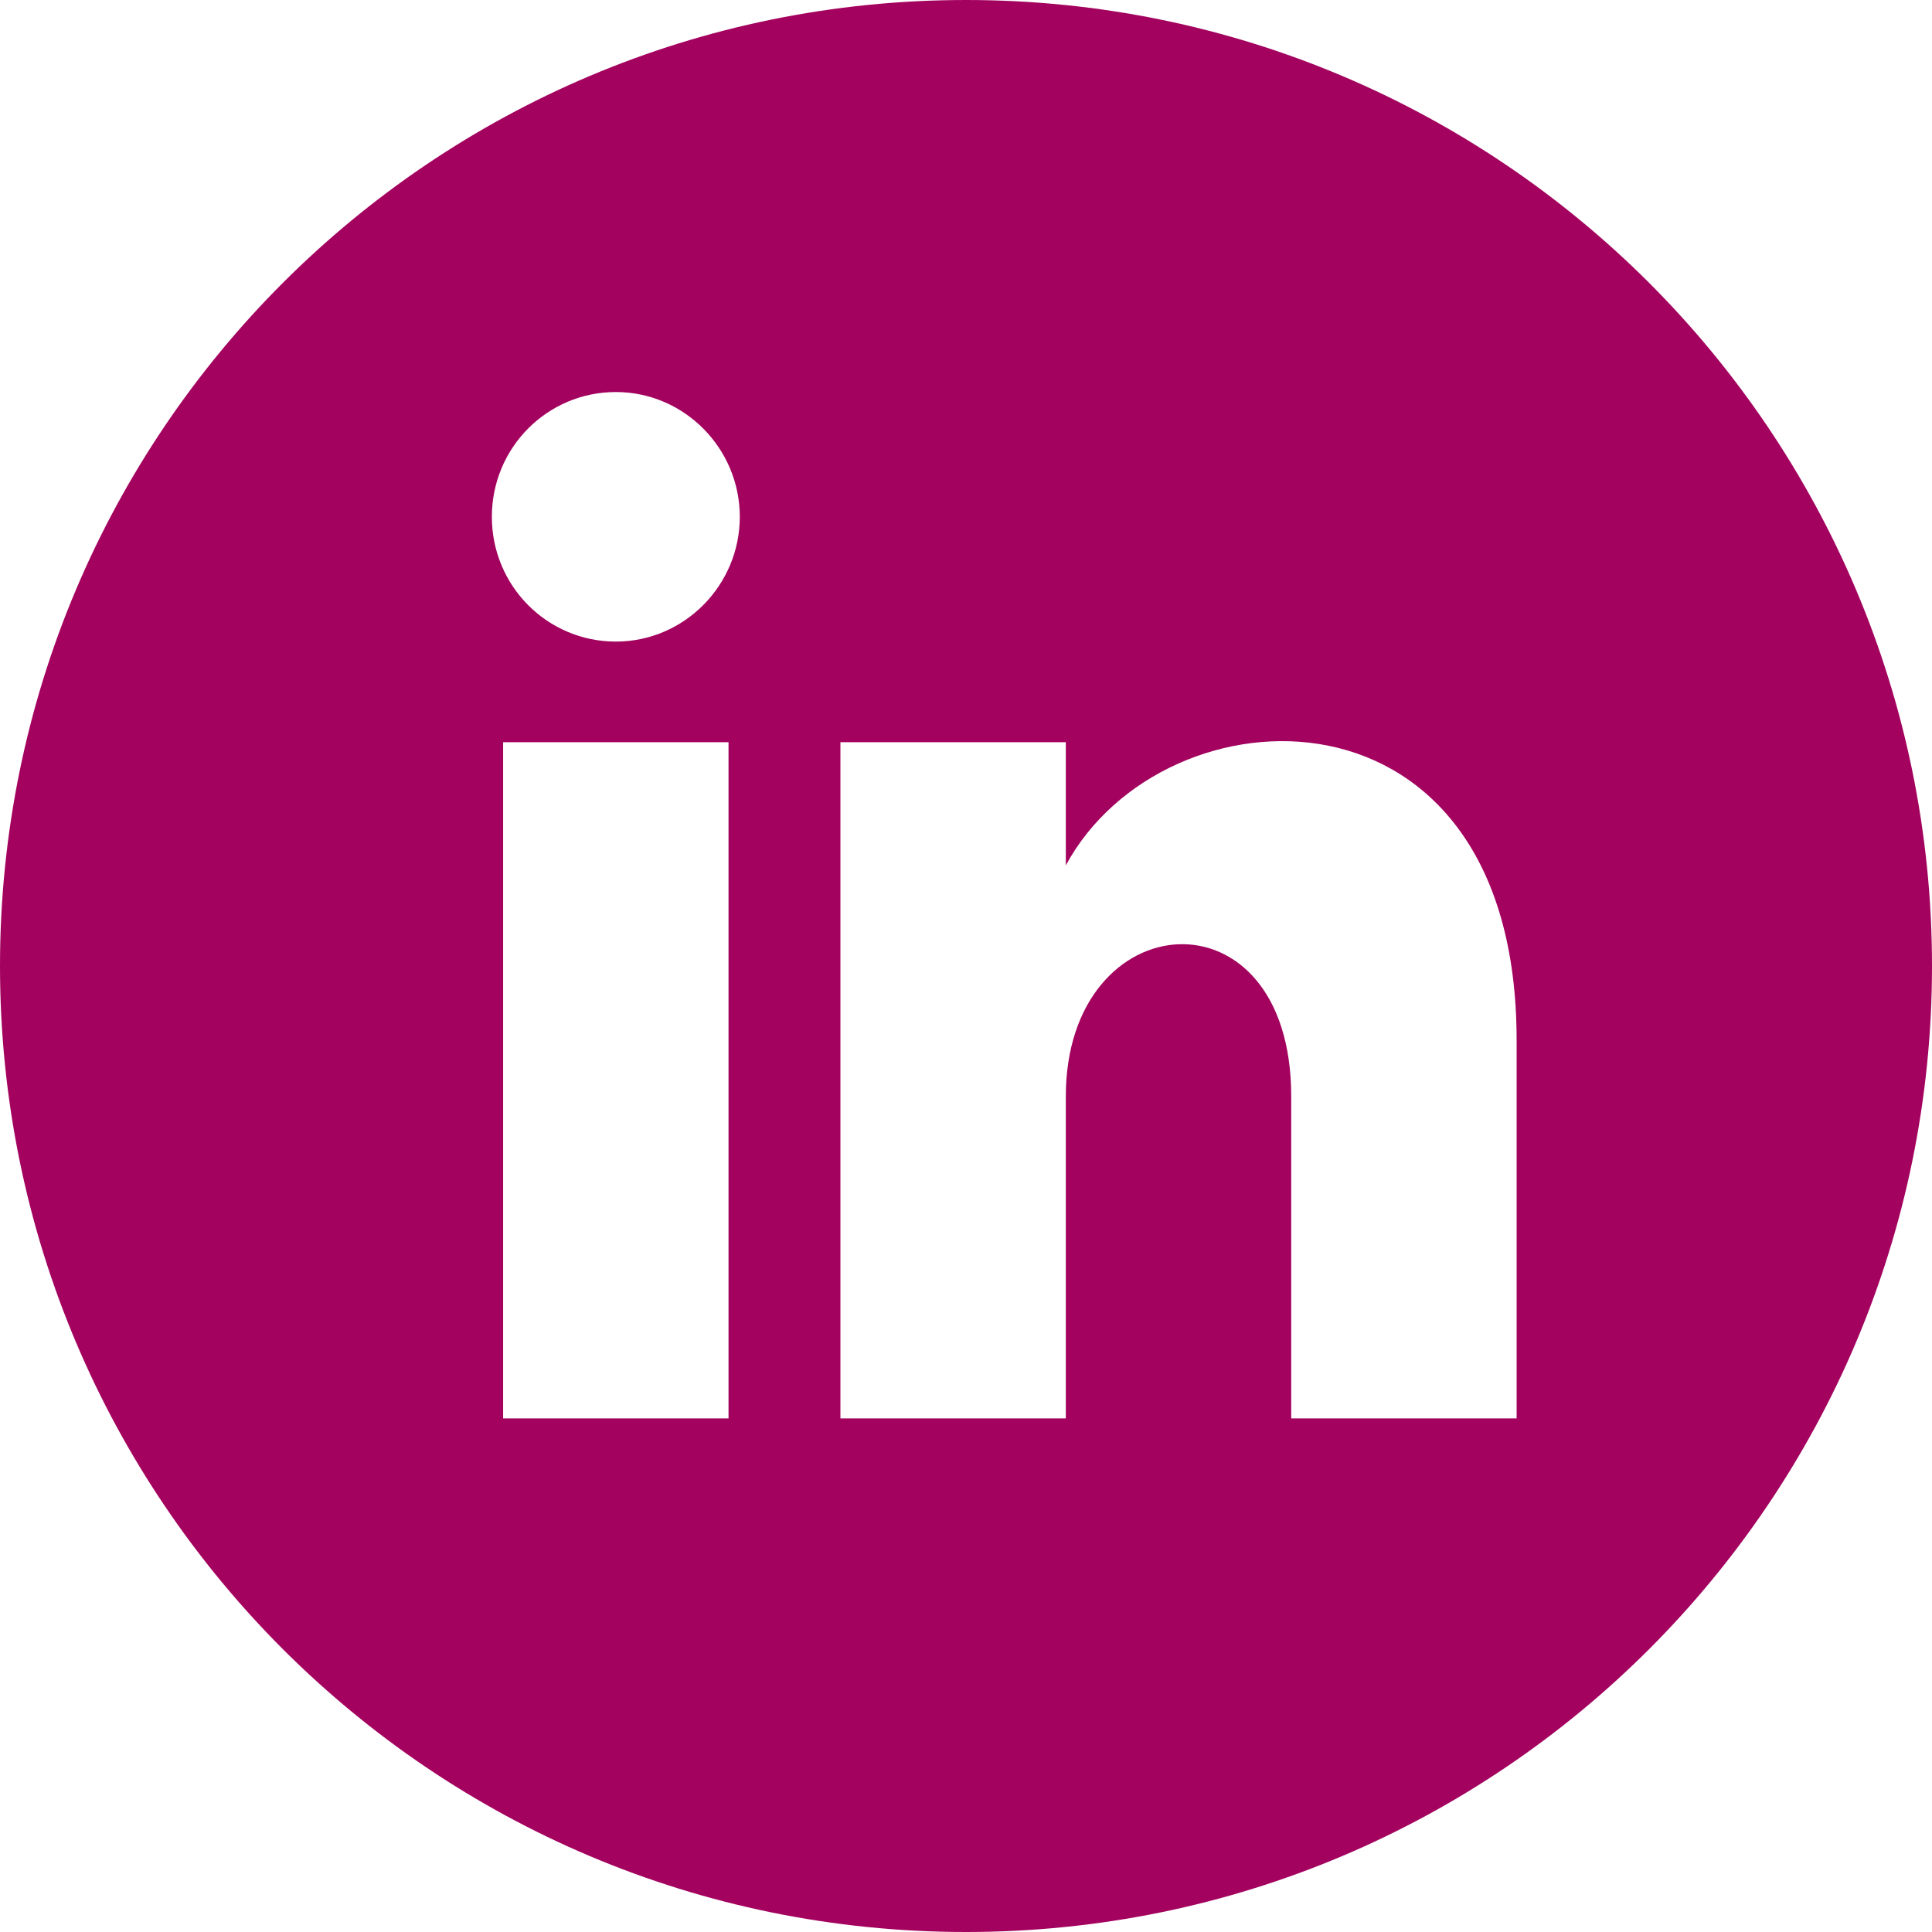
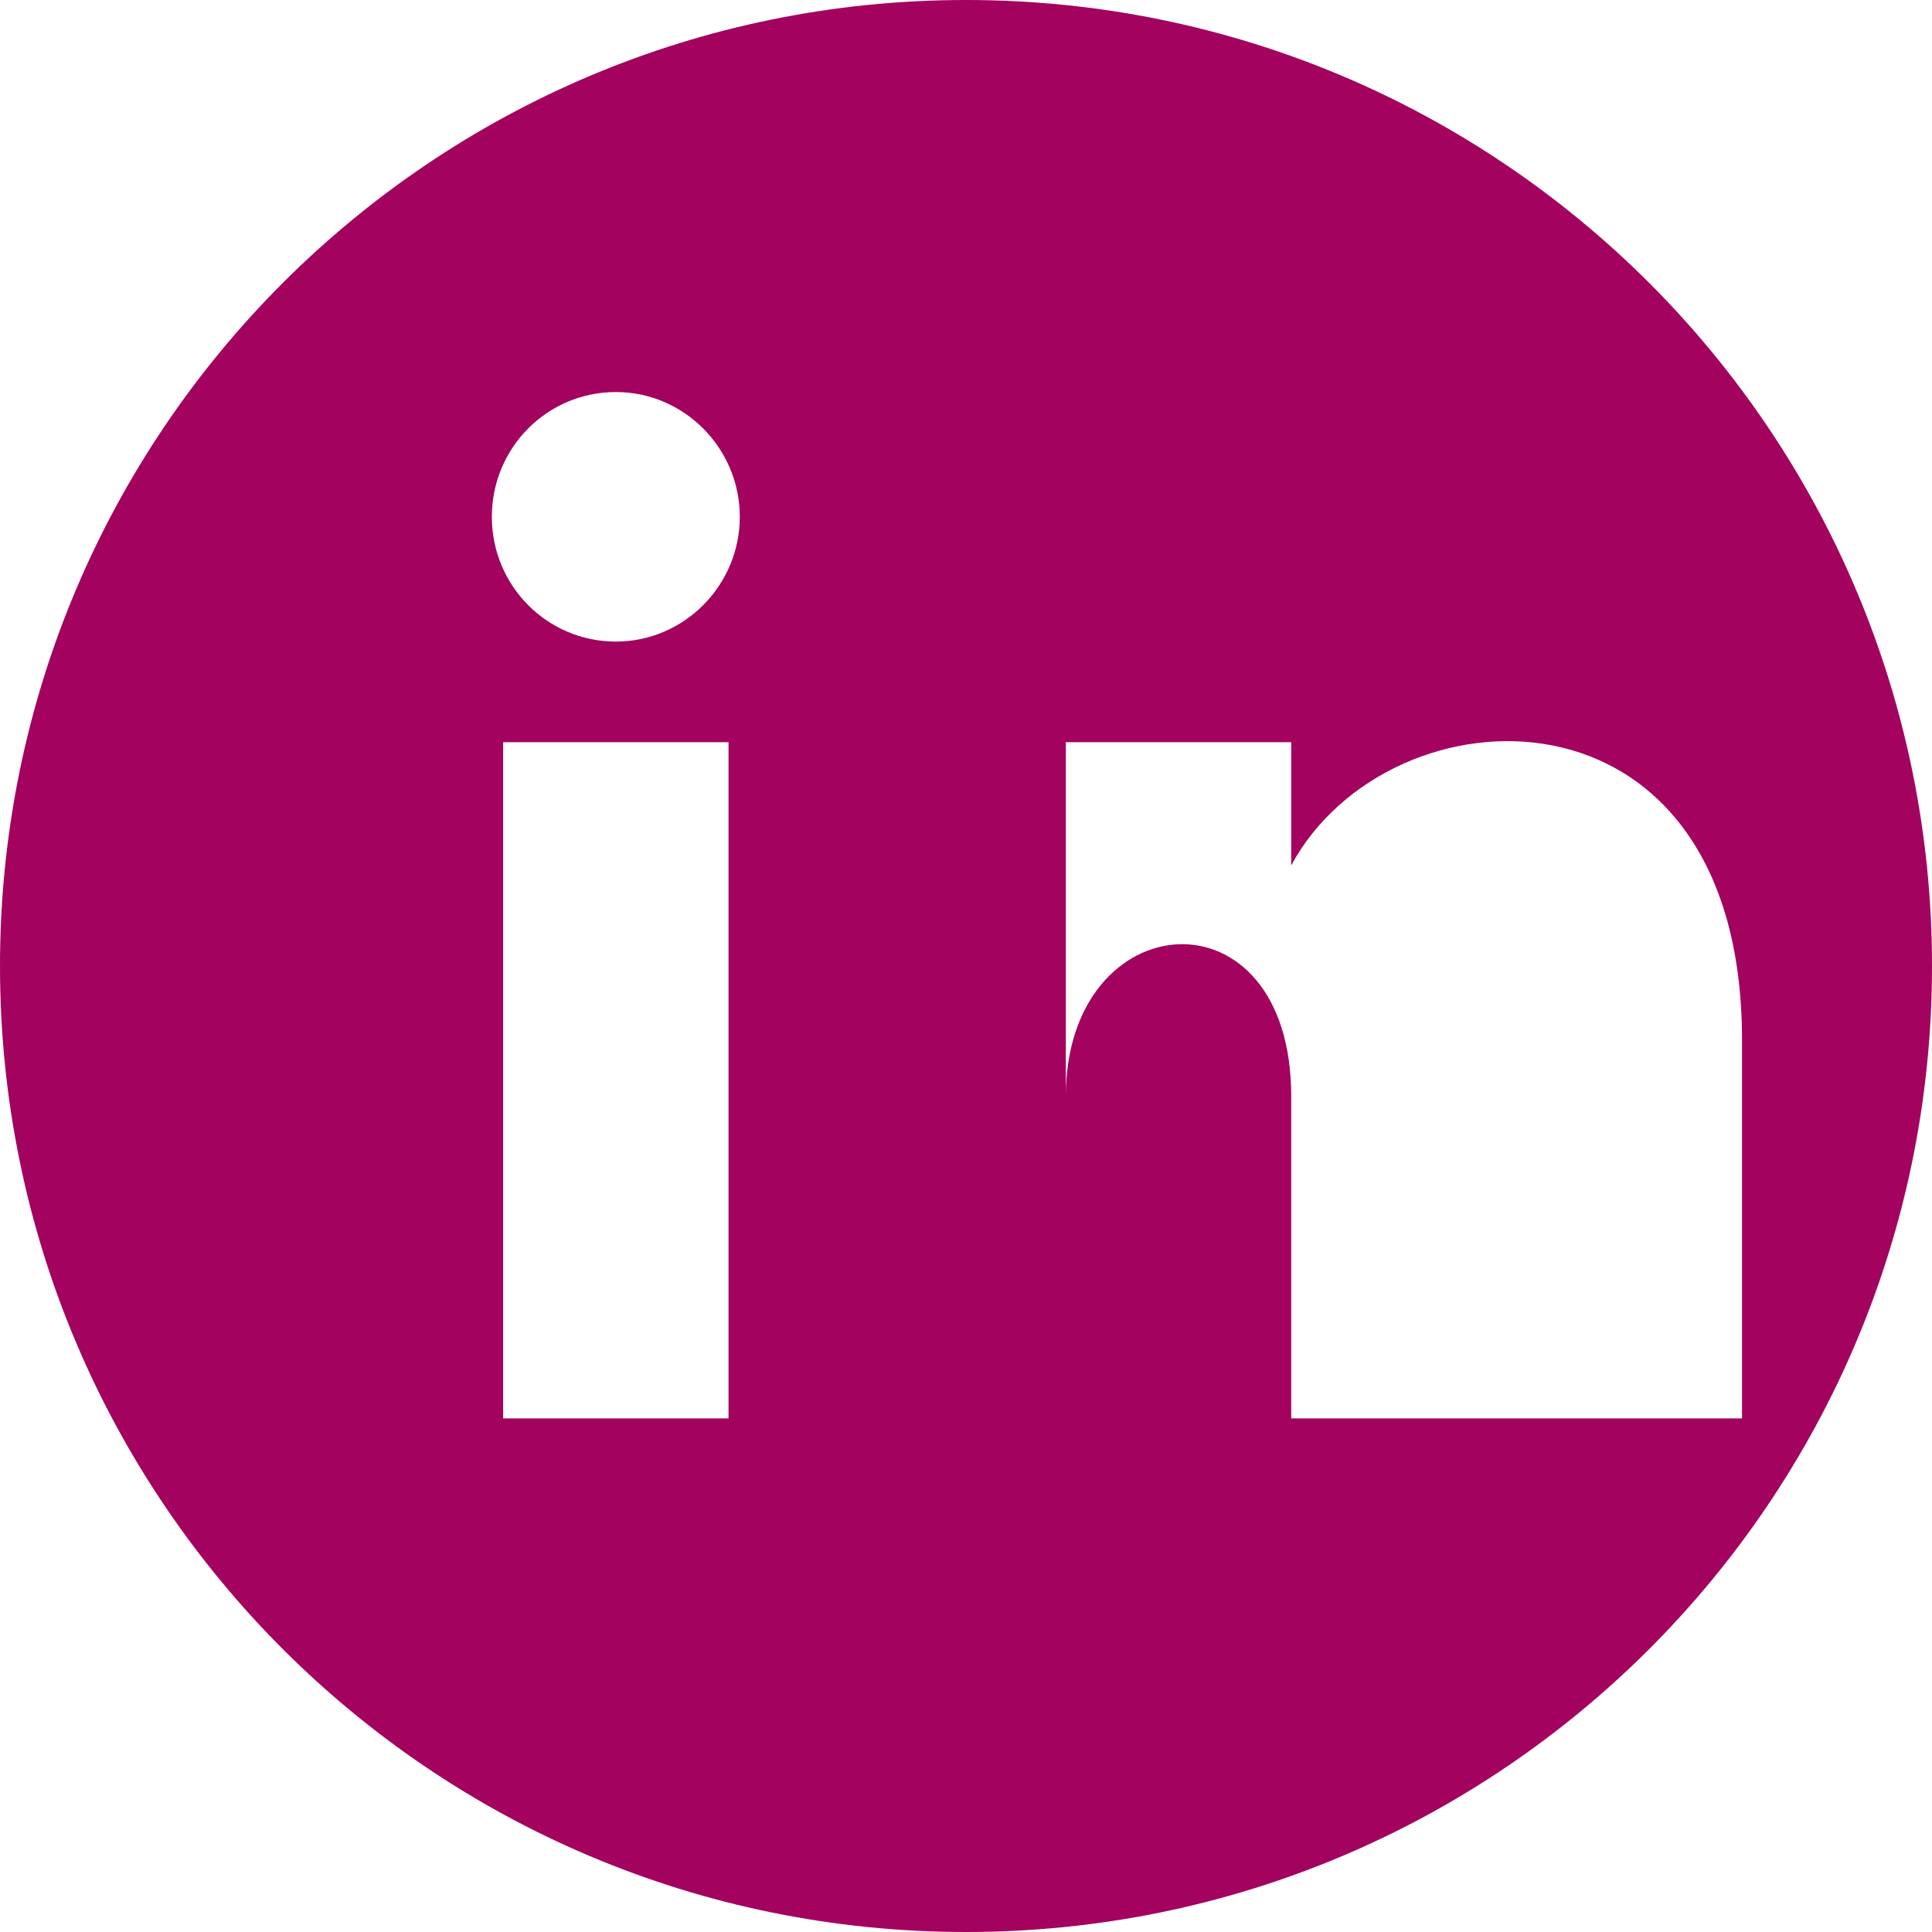
<svg xmlns="http://www.w3.org/2000/svg" id="Layer_1" data-name="Layer 1" viewBox="0 0 24 24">
  <defs>
    <style>
      .cls-1 {
        fill: #a3025e;
      }
    </style>
  </defs>
-   <path class="cls-1" d="M12,0C5.37,0,0,5.37,0,12s5.37,12,12,12,12-5.37,12-12S18.63,0,12,0ZM9.05,17.62h-2.8v-8.4h2.8v8.4ZM7.65,7.97c-.85,0-1.54-.69-1.54-1.55s.69-1.55,1.54-1.55,1.54.7,1.54,1.55-.69,1.55-1.54,1.55ZM18.84,17.62h-2.8v-4c0-2.63-2.8-2.41-2.8,0v4h-2.8v-8.4h2.8v1.53c1.22-2.26,5.6-2.43,5.6,2.17v4.7Z" />
+   <path class="cls-1" d="M12,0C5.37,0,0,5.37,0,12s5.37,12,12,12,12-5.37,12-12S18.63,0,12,0ZM9.05,17.62h-2.8v-8.4h2.8v8.4ZM7.65,7.97c-.85,0-1.54-.69-1.54-1.55s.69-1.55,1.54-1.55,1.54.7,1.54,1.55-.69,1.55-1.54,1.55ZM18.84,17.62h-2.8v-4c0-2.63-2.8-2.41-2.8,0v4v-8.4h2.8v1.53c1.22-2.26,5.6-2.43,5.6,2.17v4.7Z" />
</svg>